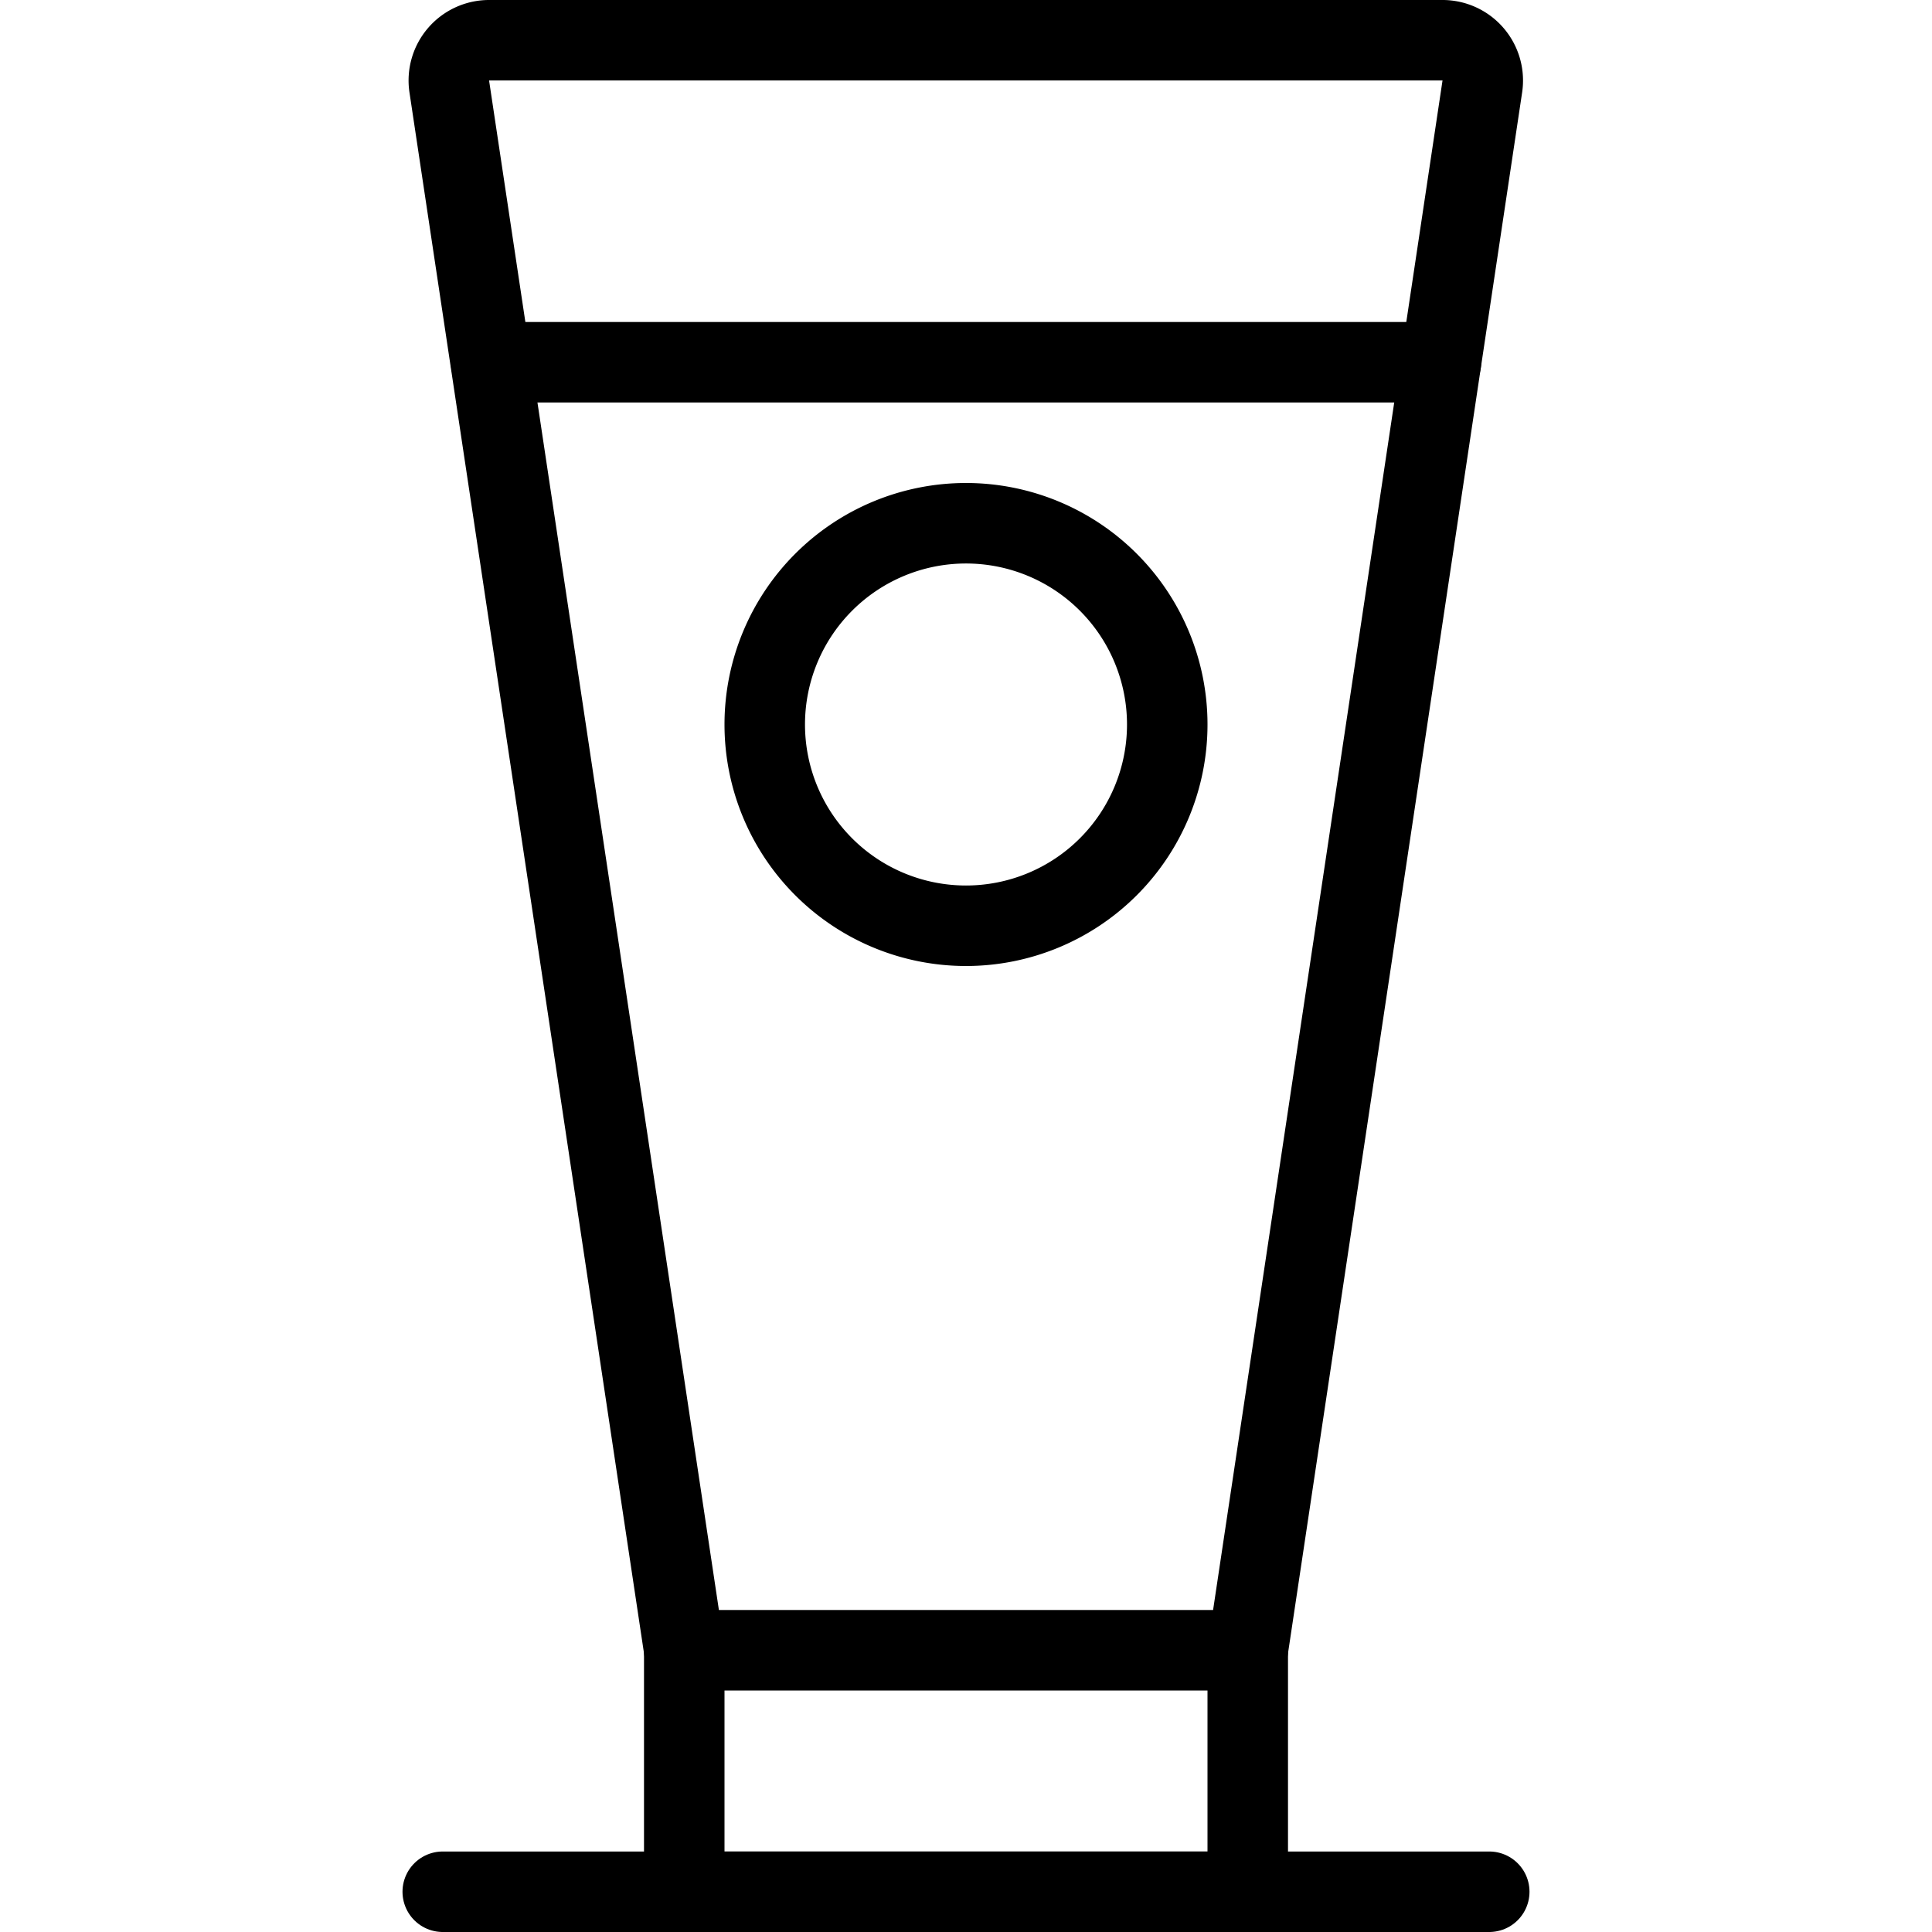
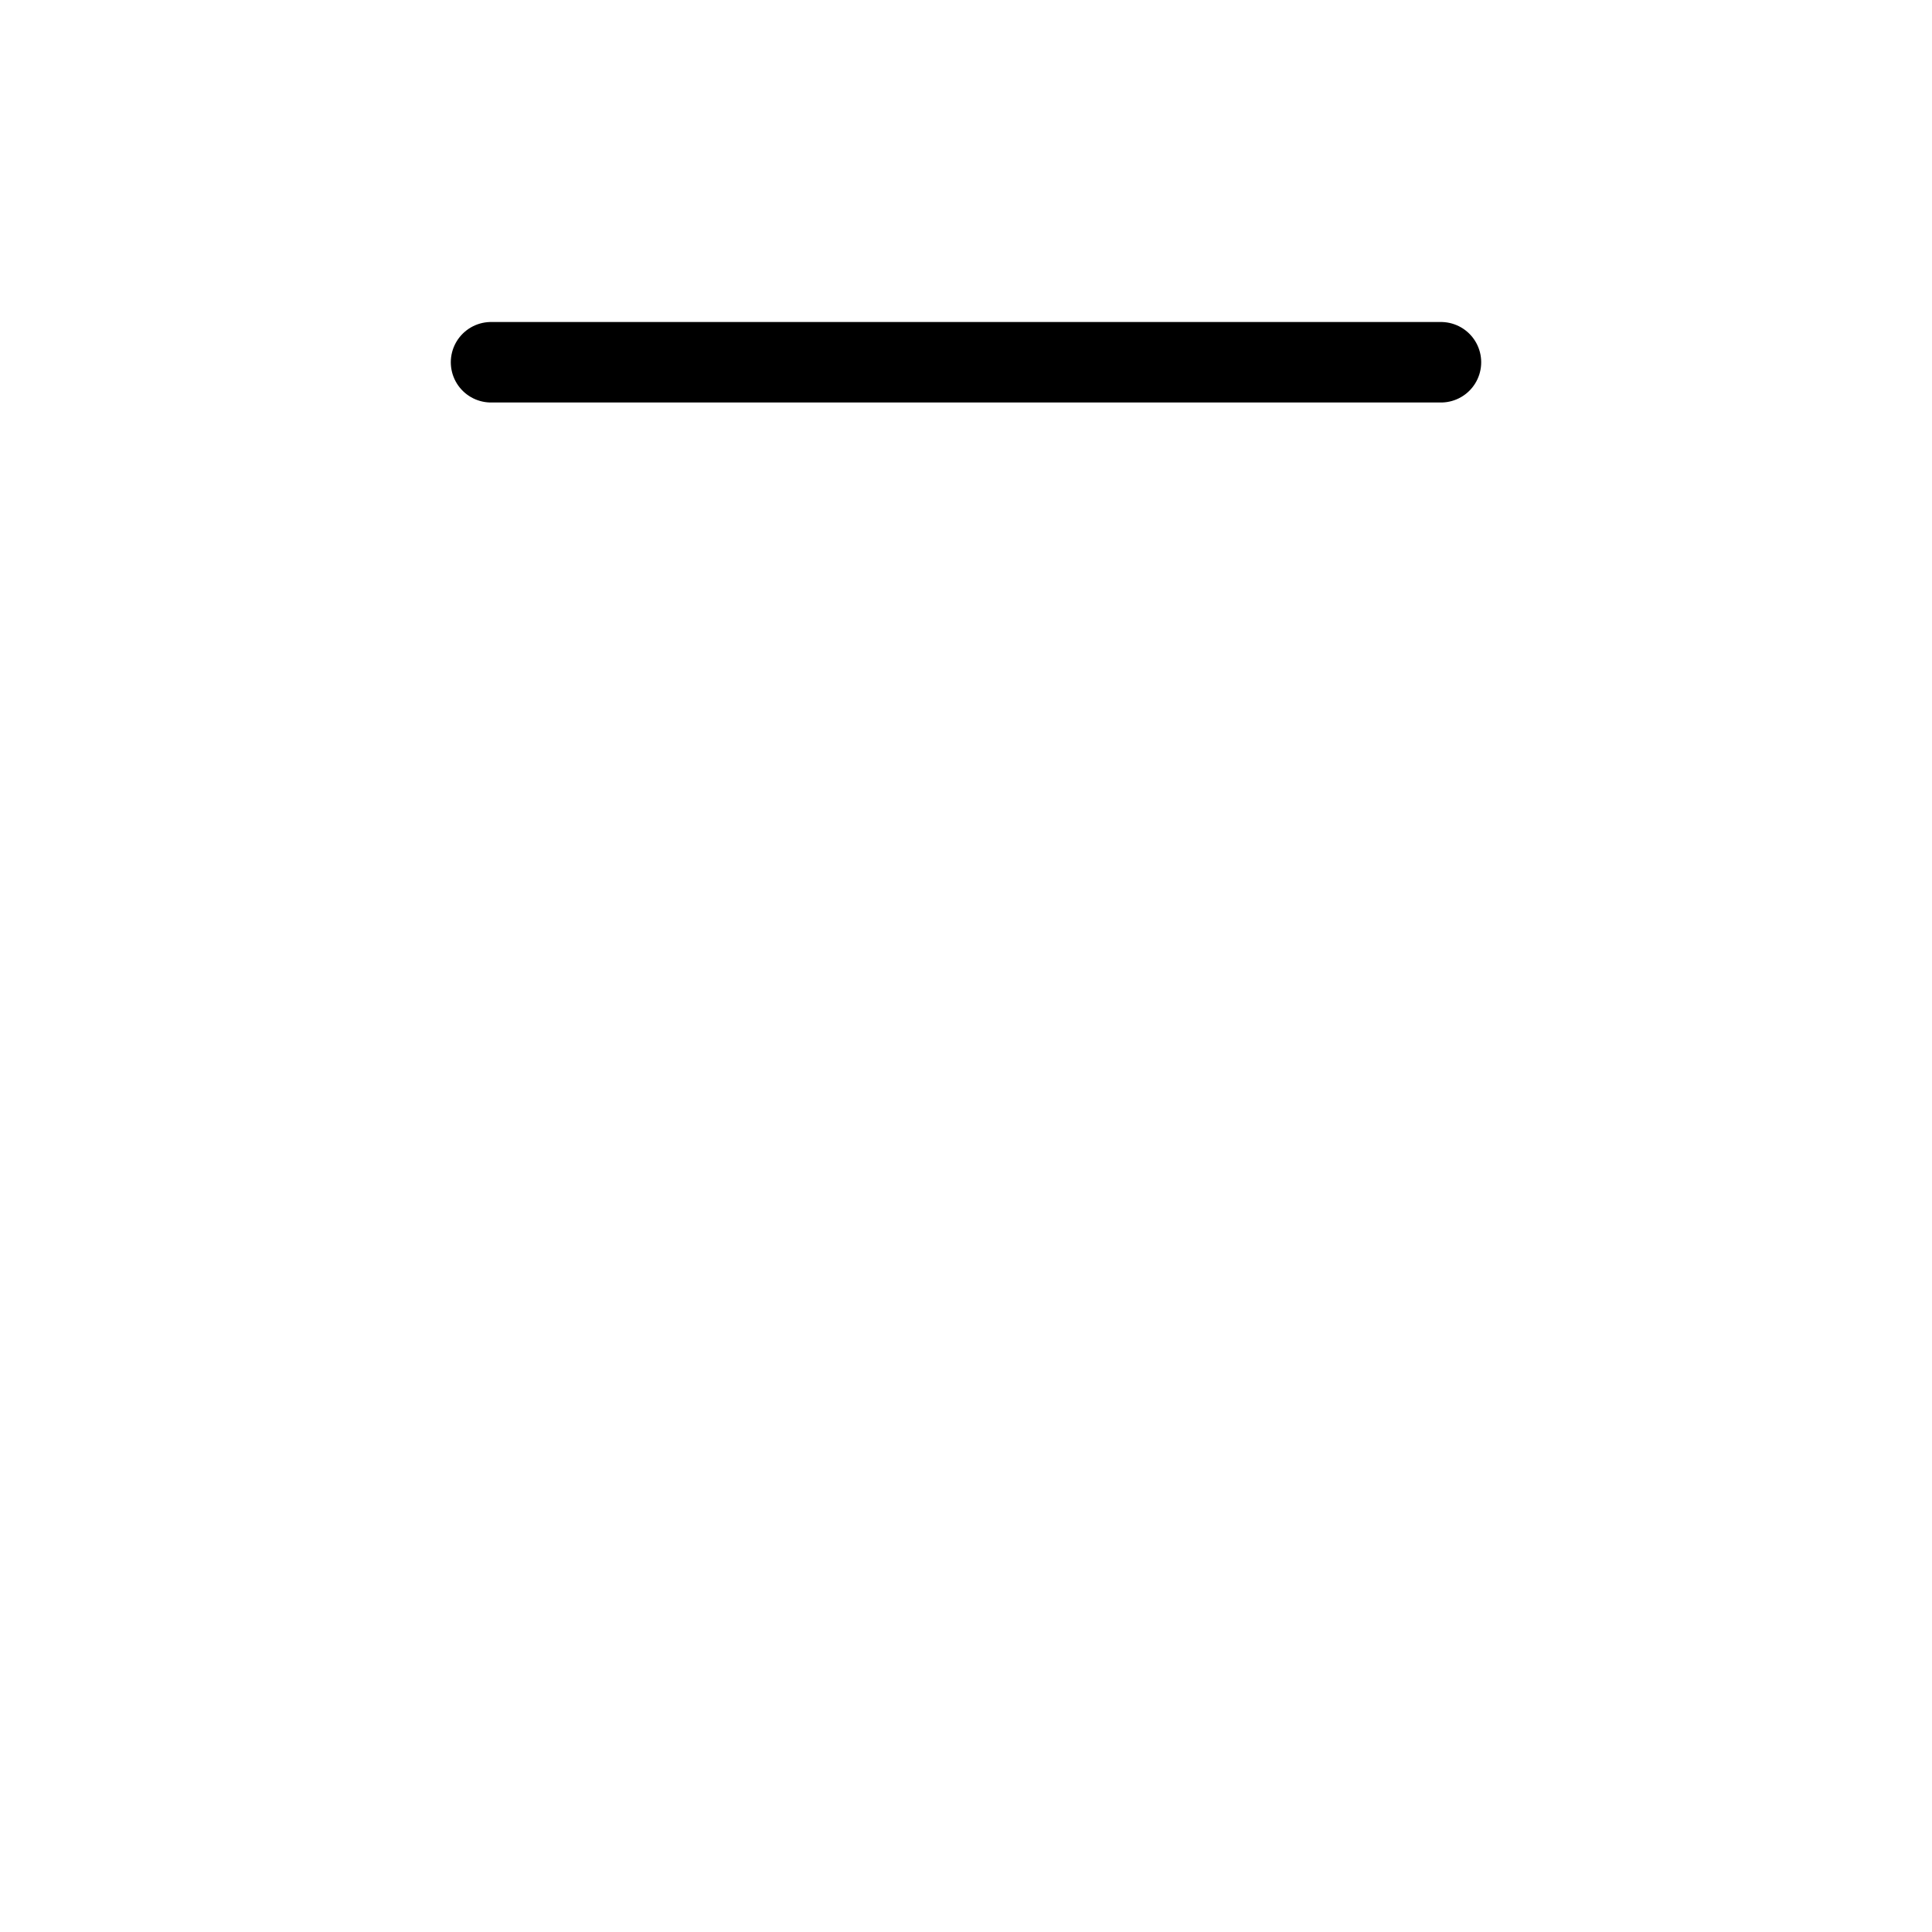
<svg xmlns="http://www.w3.org/2000/svg" viewBox="0 0 24 24">
  <g transform="matrix(1,0,0,1,0,0)">
-     <path d="M18.414,1.074a.5.5,0,0,0-.5-.574H6.081a.5.5,0,0,0-.5.574L8.5,20.5h7Z" fill="none" stroke="#000000" stroke-linecap="round" stroke-linejoin="round" />
-     <path d="M9.500 9.000 A2.500 2.500 0 1 0 14.500 9.000 A2.500 2.500 0 1 0 9.500 9.000 Z" fill="none" stroke="#000000" stroke-linecap="round" stroke-linejoin="round" />
    <path d="M6.1 4.5L17.9 4.5" fill="none" stroke="#000000" stroke-linecap="round" stroke-linejoin="round" />
-     <path d="M8.5 20.5L8.5 23.5 15.5 23.5 15.5 20.5" fill="none" stroke="#000000" stroke-linecap="round" stroke-linejoin="round" />
-     <path d="M5.5 23.5L18.5 23.5" fill="none" stroke="#000000" stroke-linecap="round" stroke-linejoin="round" />
  </g>
</svg>